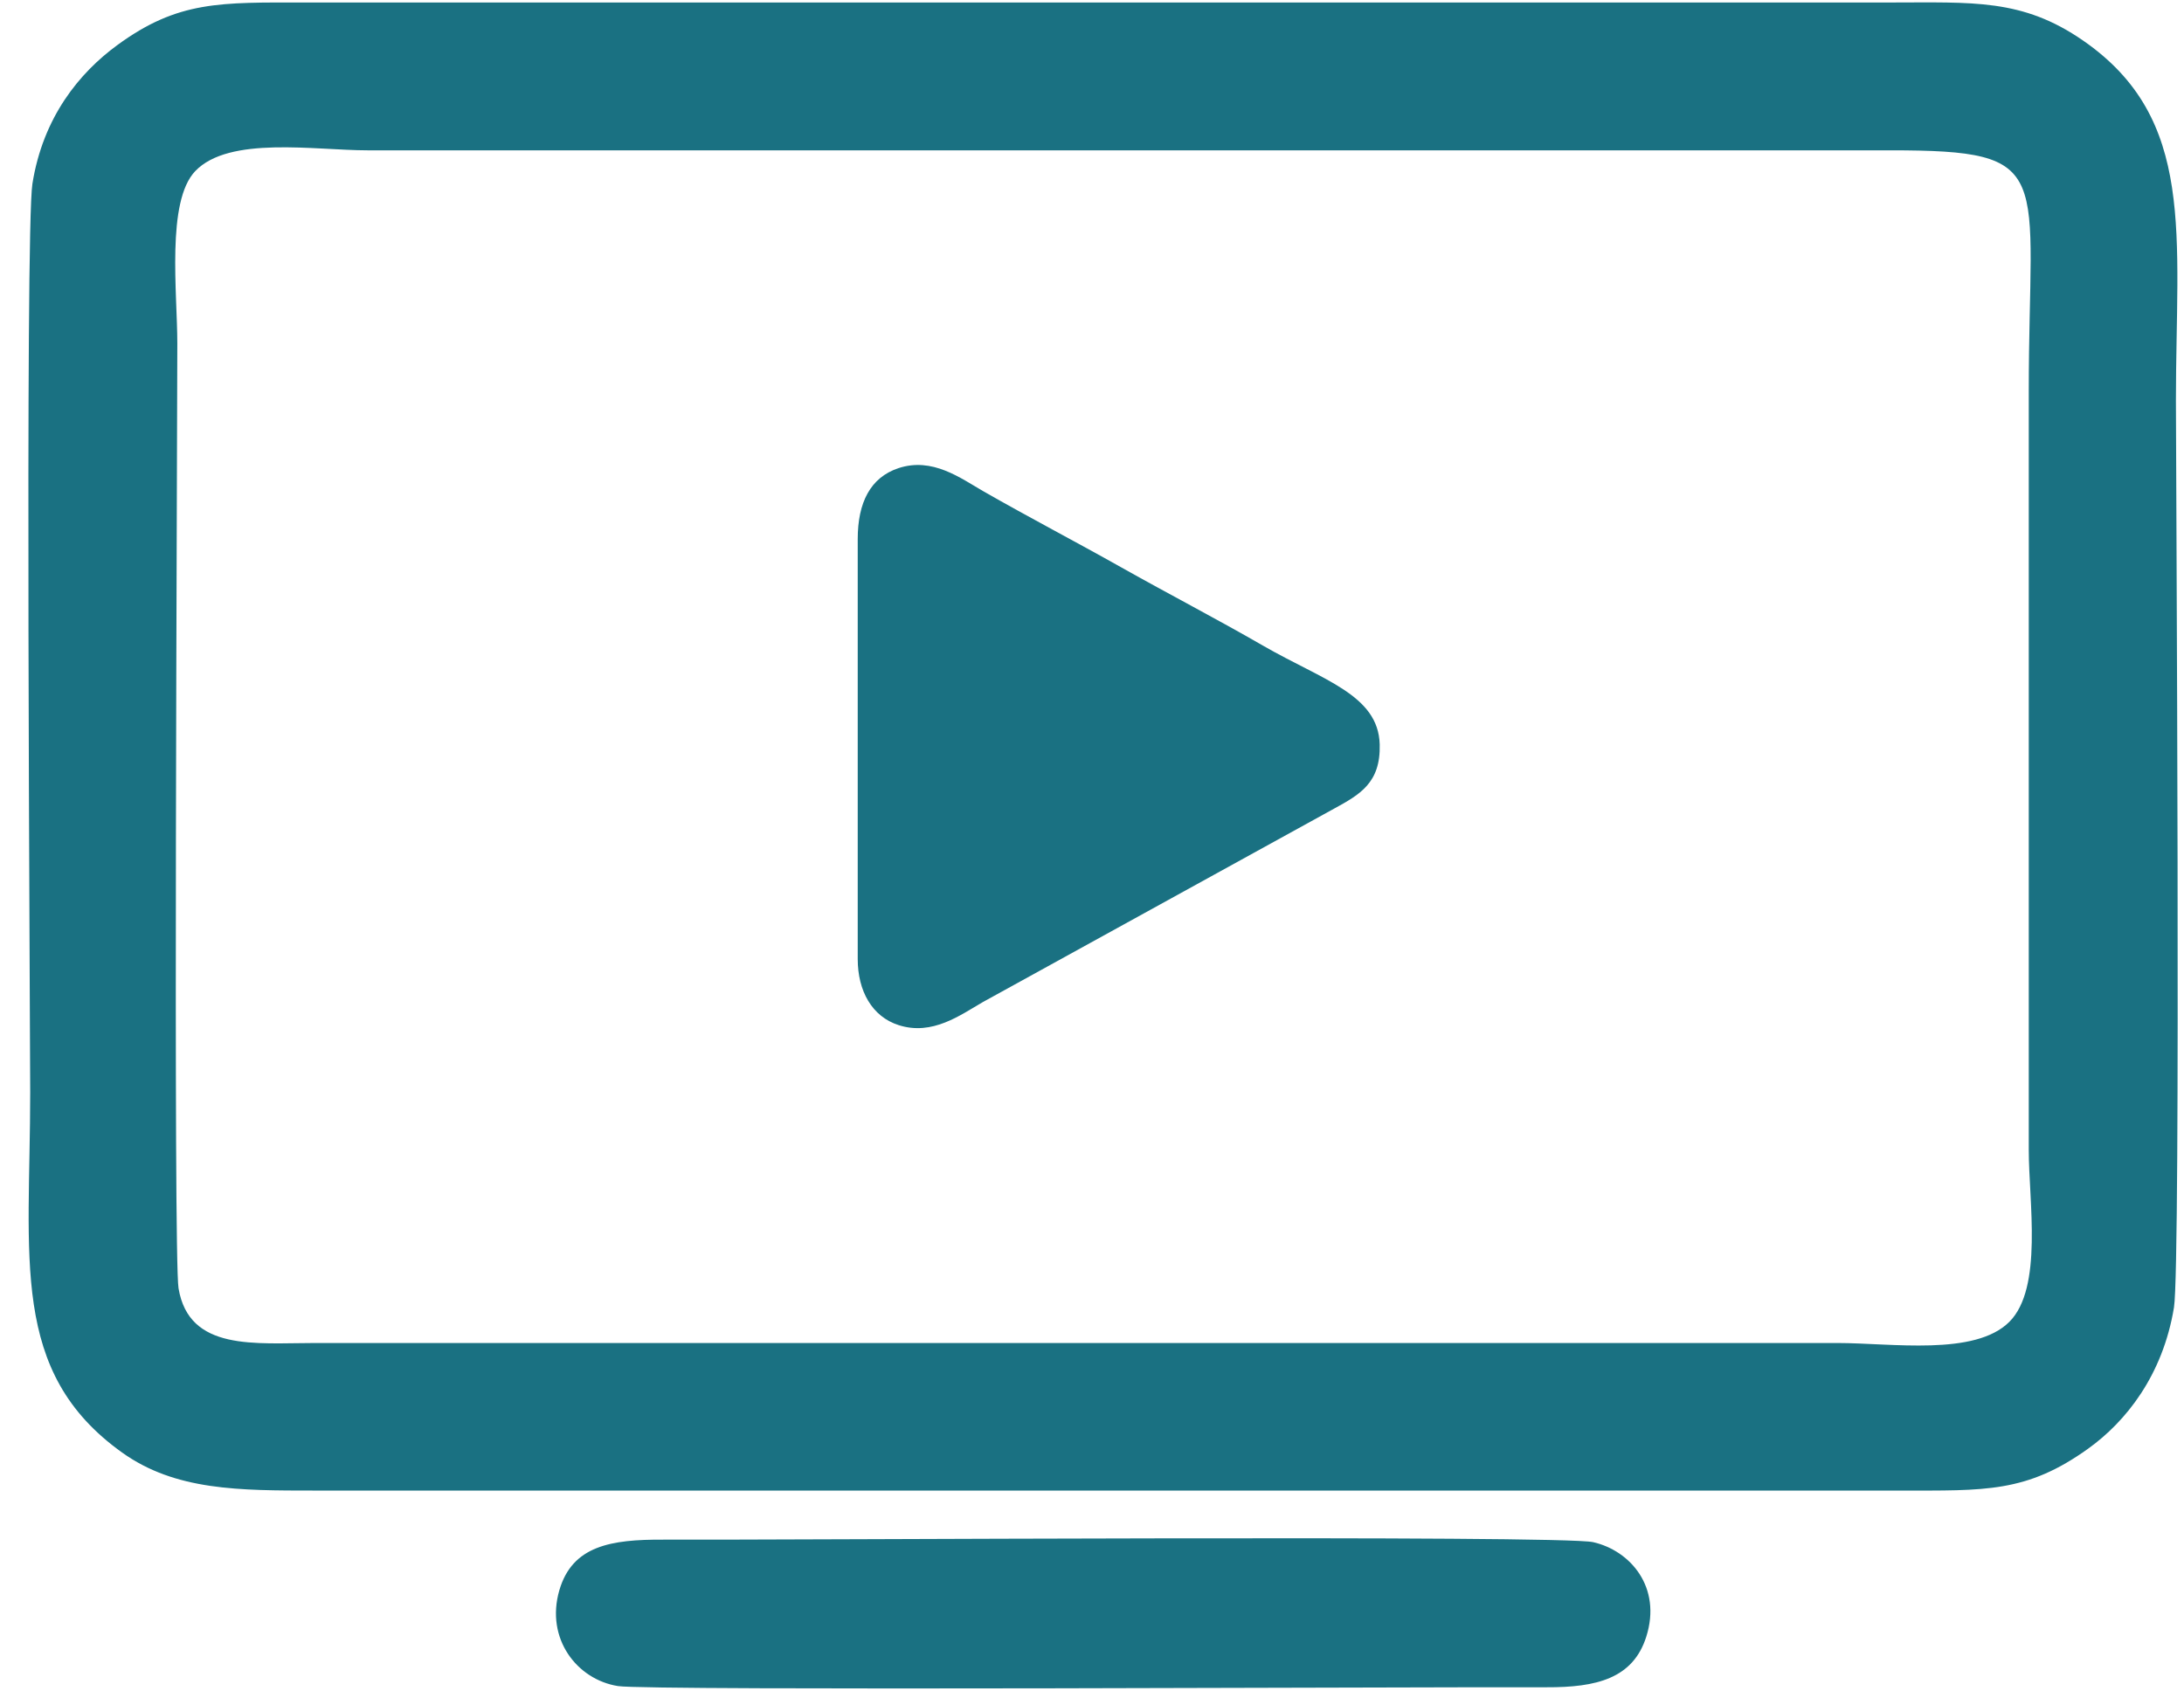
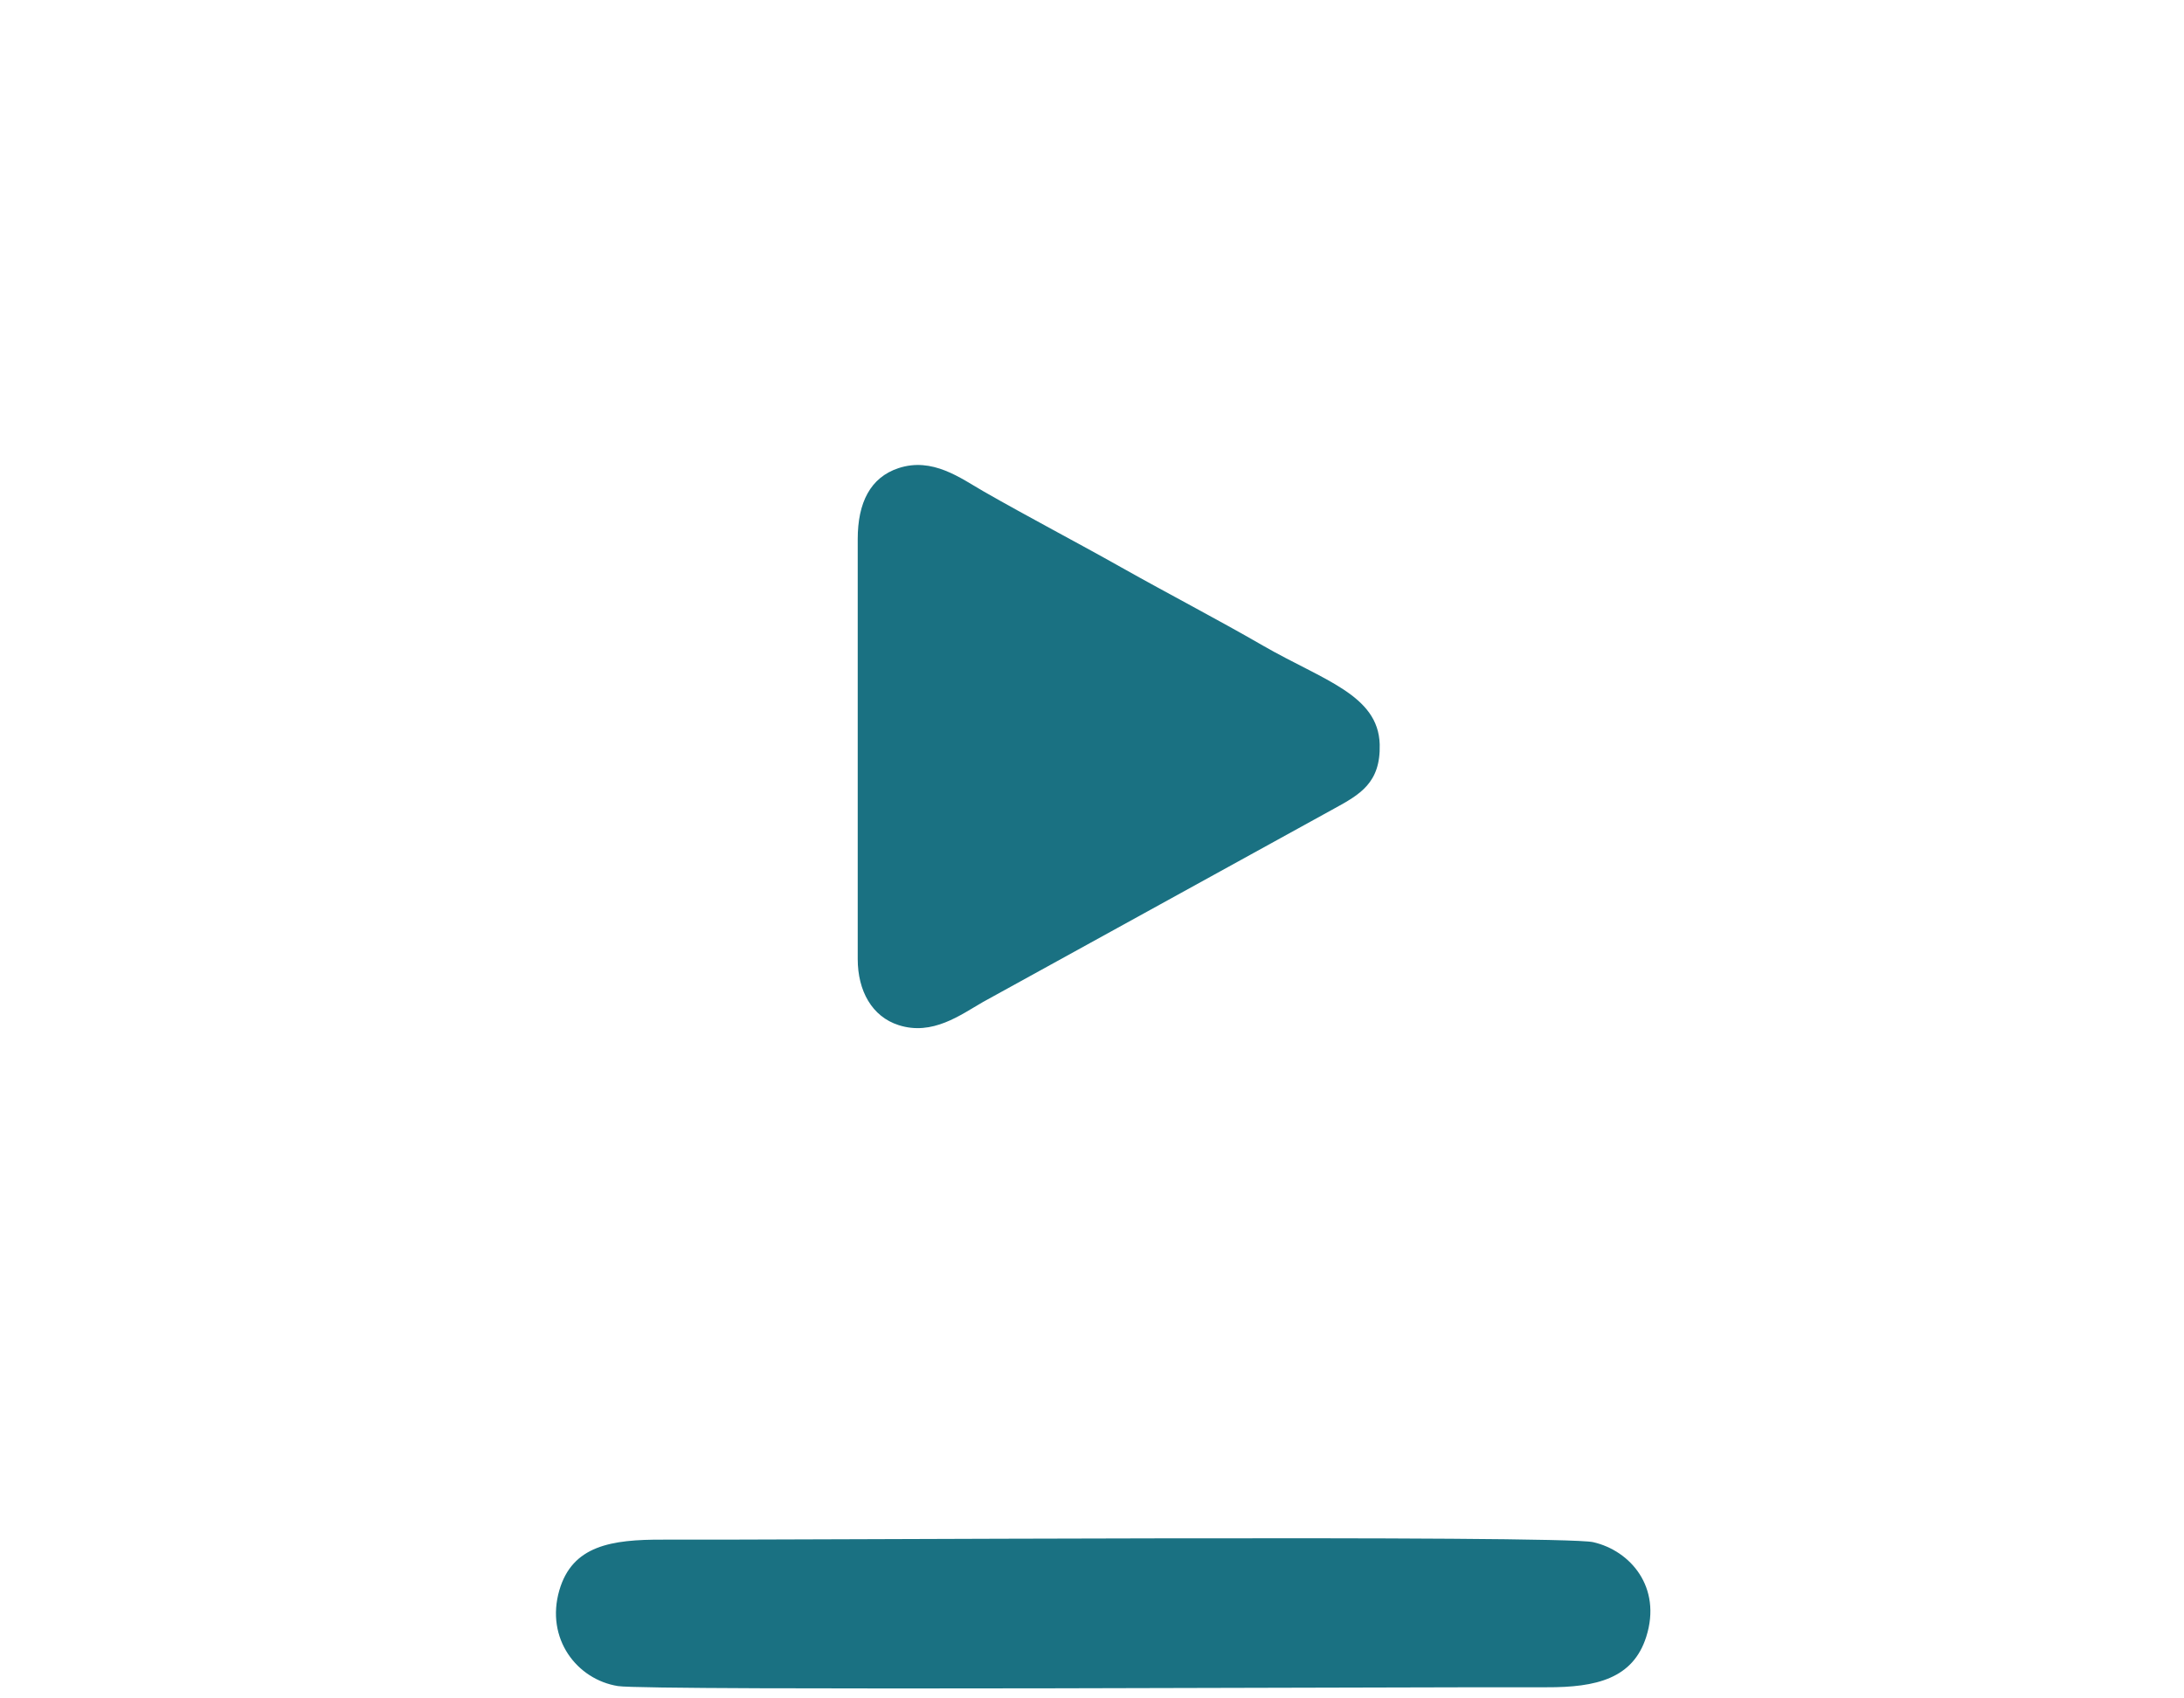
<svg xmlns="http://www.w3.org/2000/svg" width="63" height="49" viewBox="0 0 63 49" fill="none">
-   <path fill-rule="evenodd" clip-rule="evenodd" d="M5.15 37.168C4.996 36.246 5.115 12.592 5.115 9.907C5.115 8.455 4.793 5.817 5.631 4.938C6.607 3.913 9.08 4.337 10.599 4.337H54.52C59.356 4.337 58.522 4.919 58.522 11.284V33.175C58.522 34.663 58.938 37.157 57.964 38.134C56.969 39.132 54.567 38.747 53.005 38.747H9.085C7.359 38.747 5.454 38.991 5.15 37.168ZM62.711 37.719C62.913 36.49 62.767 13.473 62.767 11.559C62.767 6.766 63.361 3.434 60.089 1.17C58.333 -0.045 56.911 0.072 54.52 0.072H8.809C6.358 0.072 5.139 0.013 3.377 1.306C2.296 2.099 1.241 3.374 0.935 5.302C0.718 6.673 0.871 29.474 0.871 31.523C0.871 36.306 0.265 39.579 3.522 41.907C5.061 43.007 6.899 43.004 9.085 43.004H54.795C57.269 43.004 58.459 43.071 60.241 41.791C61.311 41.022 62.386 39.695 62.711 37.719V37.719Z" fill="#1A7182" />
  <path fill-rule="evenodd" clip-rule="evenodd" d="M24.742 15.553V27.669C24.742 28.59 25.155 29.331 25.923 29.576C26.898 29.888 27.701 29.285 28.358 28.907L38.476 23.334C39.227 22.923 39.829 22.589 39.799 21.477C39.76 20.044 38.161 19.624 36.436 18.629C35.082 17.848 33.698 17.131 32.355 16.375C31.041 15.634 29.683 14.928 28.362 14.171C27.708 13.795 26.898 13.183 25.919 13.506C25.106 13.775 24.742 14.501 24.742 15.553Z" fill="#1A7182" />
  <path fill-rule="evenodd" clip-rule="evenodd" d="M47.489 47.219C47.94 45.794 47.033 44.739 45.958 44.493C45.031 44.281 22.597 44.435 19.136 44.42C17.628 44.413 16.51 44.593 16.135 45.88C15.729 47.277 16.642 48.457 17.827 48.645C18.709 48.785 41.157 48.666 44.61 48.679C46.051 48.685 47.107 48.428 47.489 47.219H47.489Z" fill="#1A7182" />
</svg>